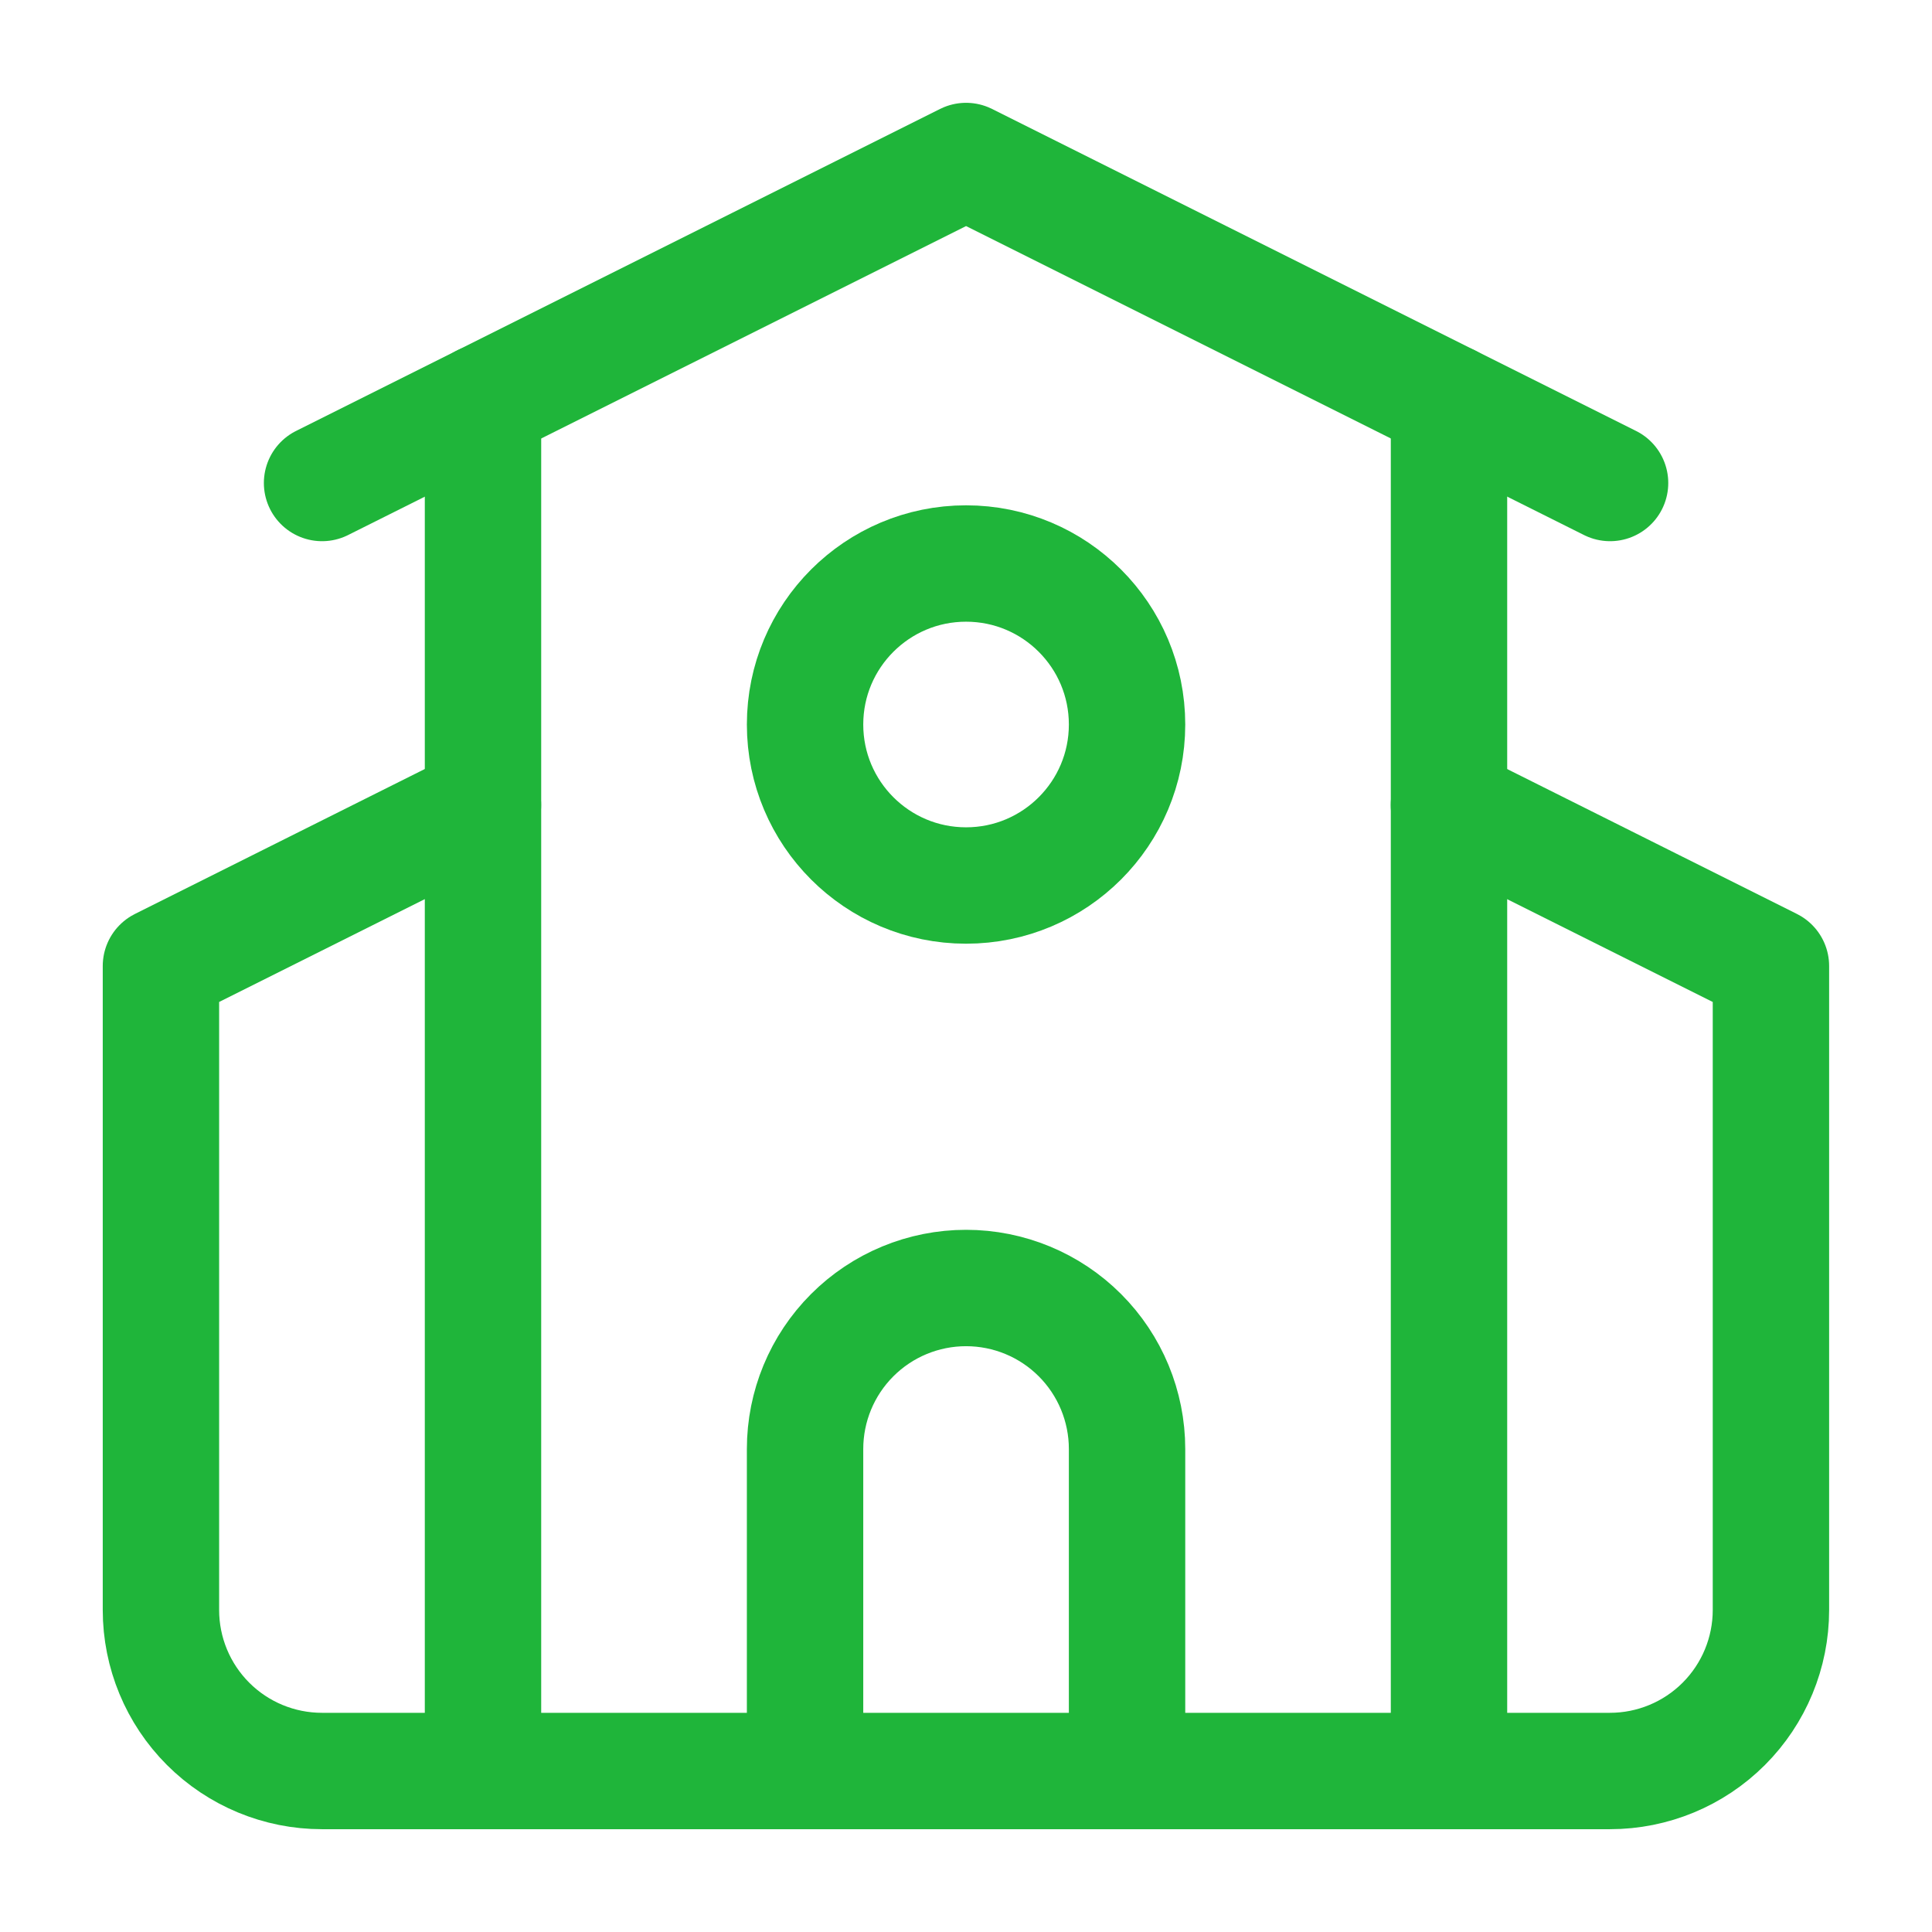
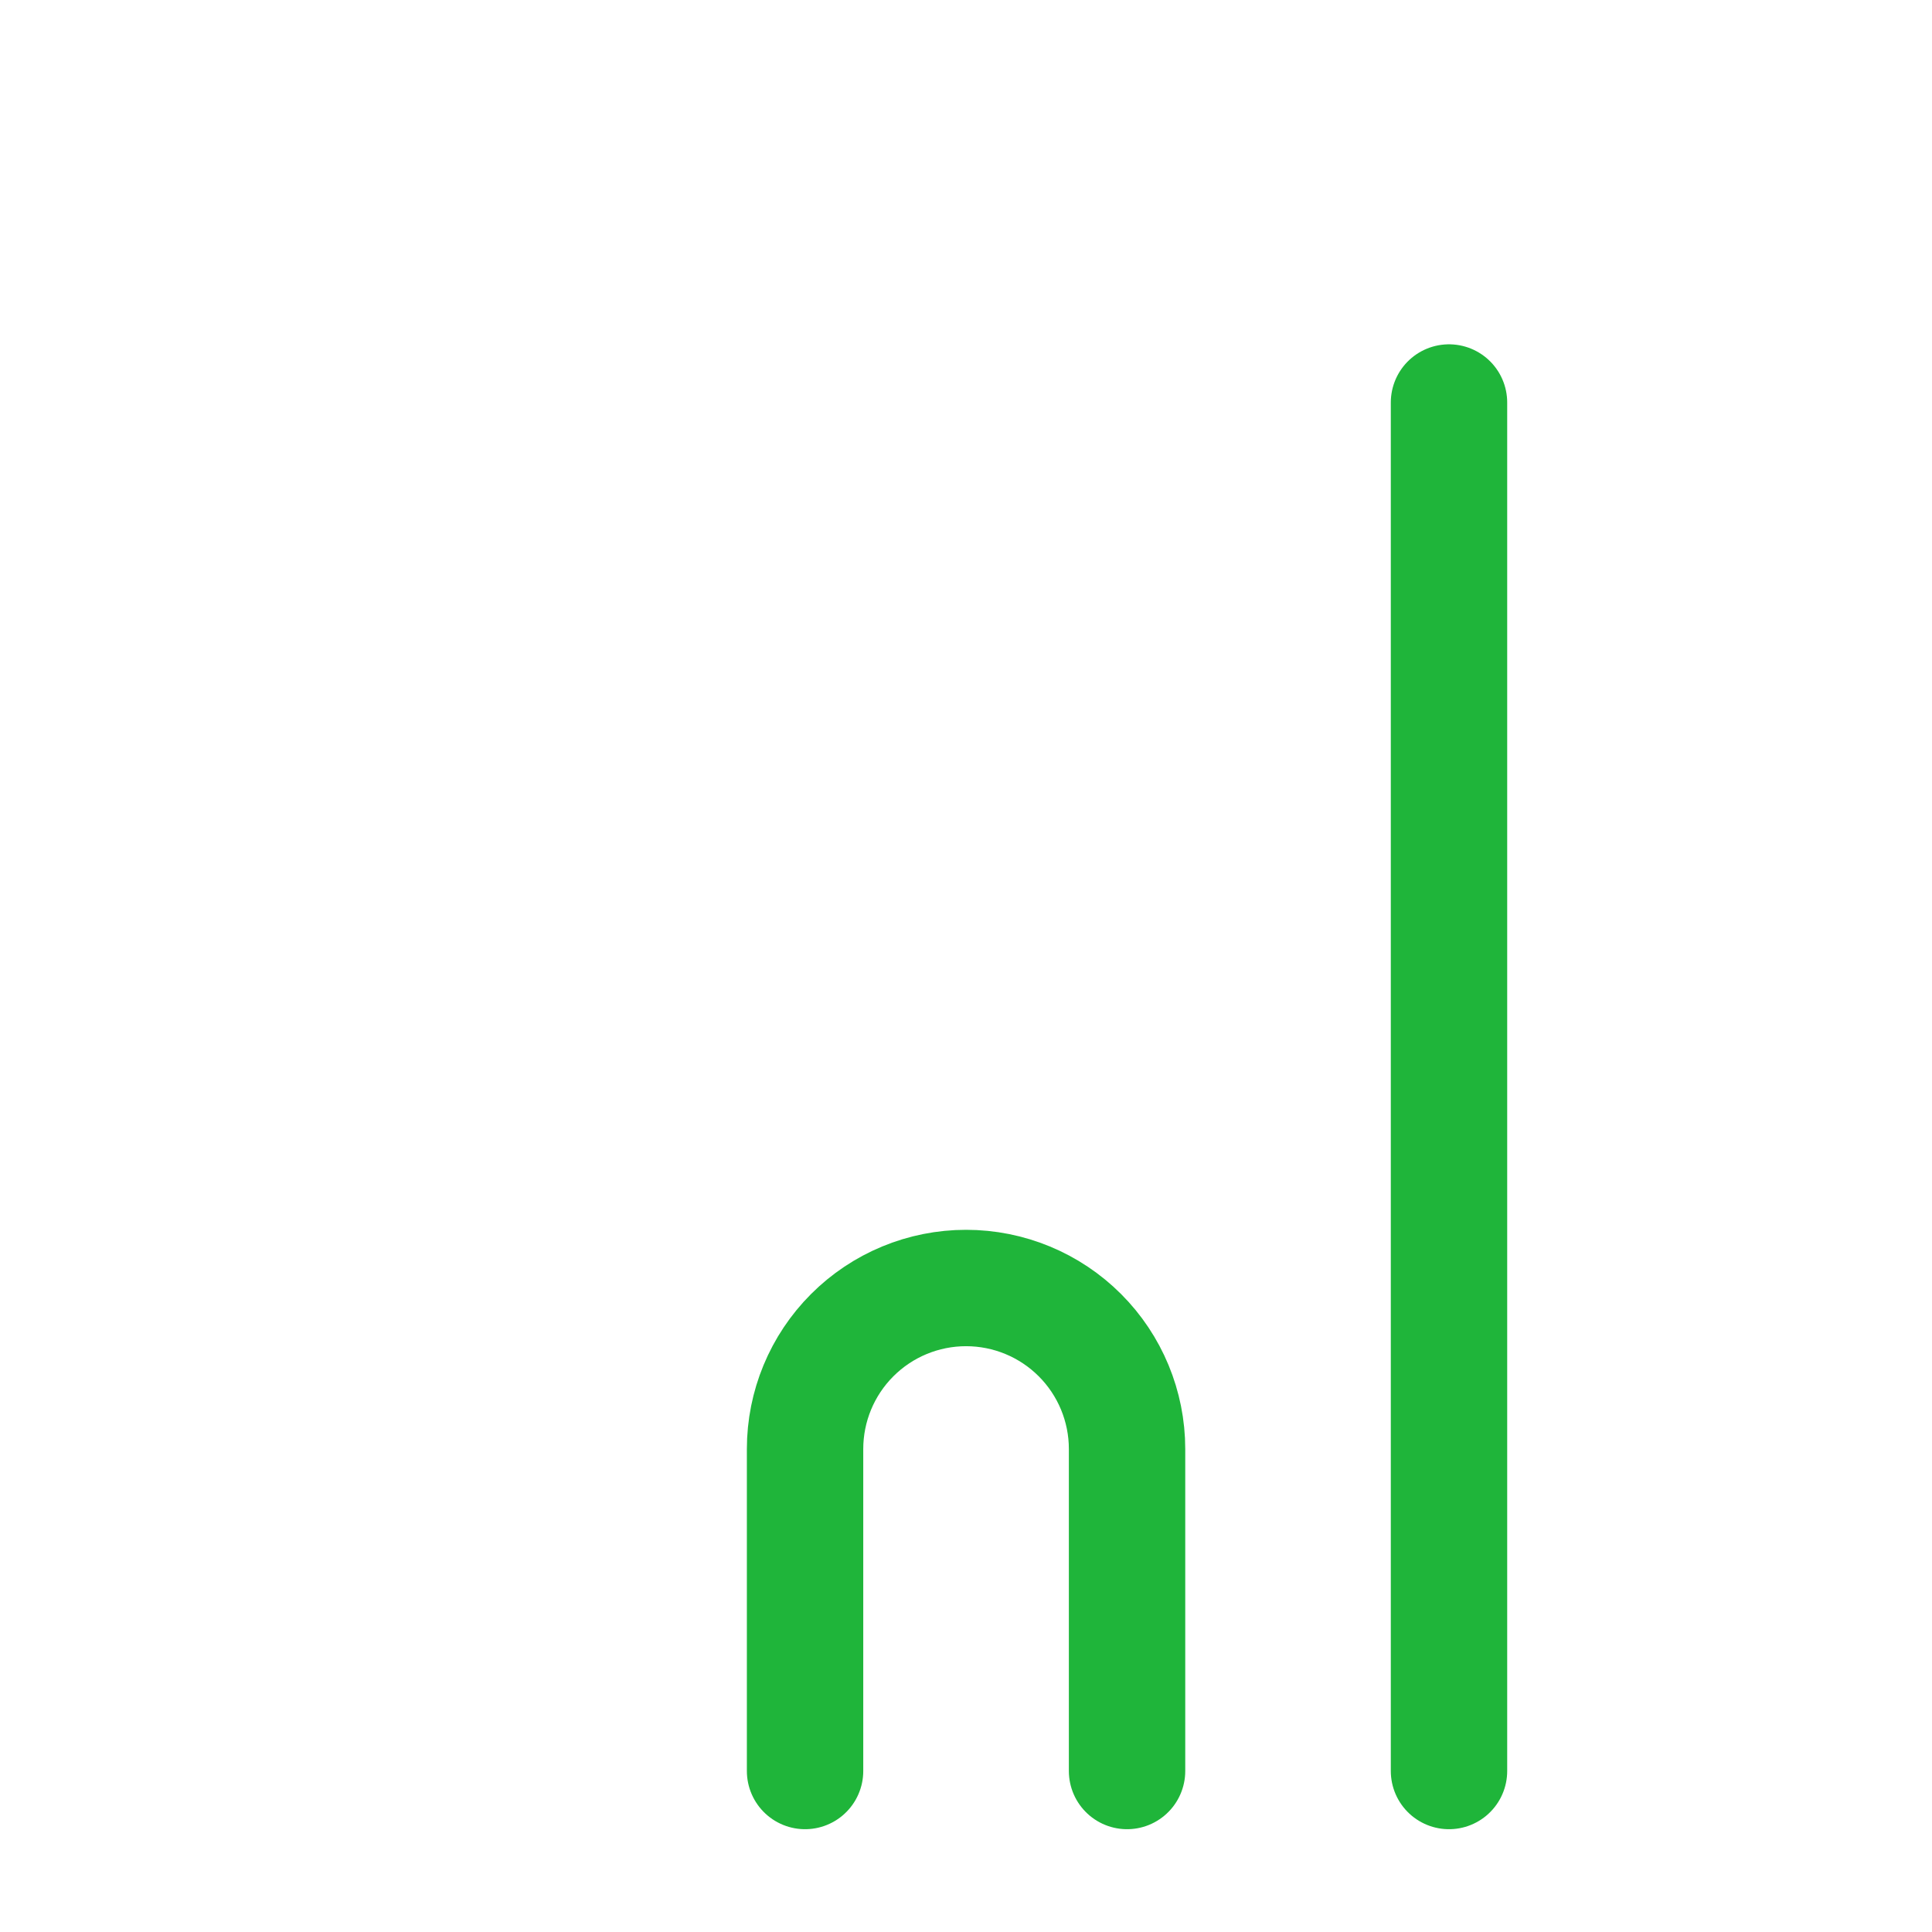
<svg xmlns="http://www.w3.org/2000/svg" width="166" height="166" viewBox="0 0 166 166" fill="none">
  <path d="M96.838 152.167V124.5C96.838 120.832 95.381 117.313 92.787 114.719C90.193 112.124 86.674 110.667 83.005 110.667C79.336 110.667 75.818 112.124 73.224 114.719C70.629 117.313 69.172 120.832 69.172 124.5V152.167" stroke="#1FB53A" stroke-width="10" stroke-linecap="round" stroke-linejoin="round" />
-   <path d="M124.495 69.167L152.161 83.001V138.334C152.161 142.003 150.704 145.521 148.11 148.115C145.516 150.71 141.997 152.167 138.328 152.167H27.662C23.993 152.167 20.474 150.71 17.88 148.115C15.286 145.521 13.828 142.003 13.828 138.334V83.001L41.495 69.167" stroke="#1FB53A" stroke-width="10" stroke-linecap="round" stroke-linejoin="round" />
  <path d="M124.5 34.584V152.167" stroke="#1FB53A" stroke-width="10" stroke-linecap="round" stroke-linejoin="round" />
-   <path d="M27.672 41.5L83.005 13.834L138.339 41.5" stroke="#1FB53A" stroke-width="10" stroke-linecap="round" stroke-linejoin="round" />
-   <path d="M41.5 34.584V152.167" stroke="#1FB53A" stroke-width="10" stroke-linecap="round" stroke-linejoin="round" />
-   <path d="M83.005 76.084C90.645 76.084 96.838 69.891 96.838 62.251C96.838 54.611 90.645 48.417 83.005 48.417C75.365 48.417 69.172 54.611 69.172 62.251C69.172 69.891 75.365 76.084 83.005 76.084Z" stroke="#1FB53A" stroke-width="10" stroke-linecap="round" stroke-linejoin="round" />
</svg>